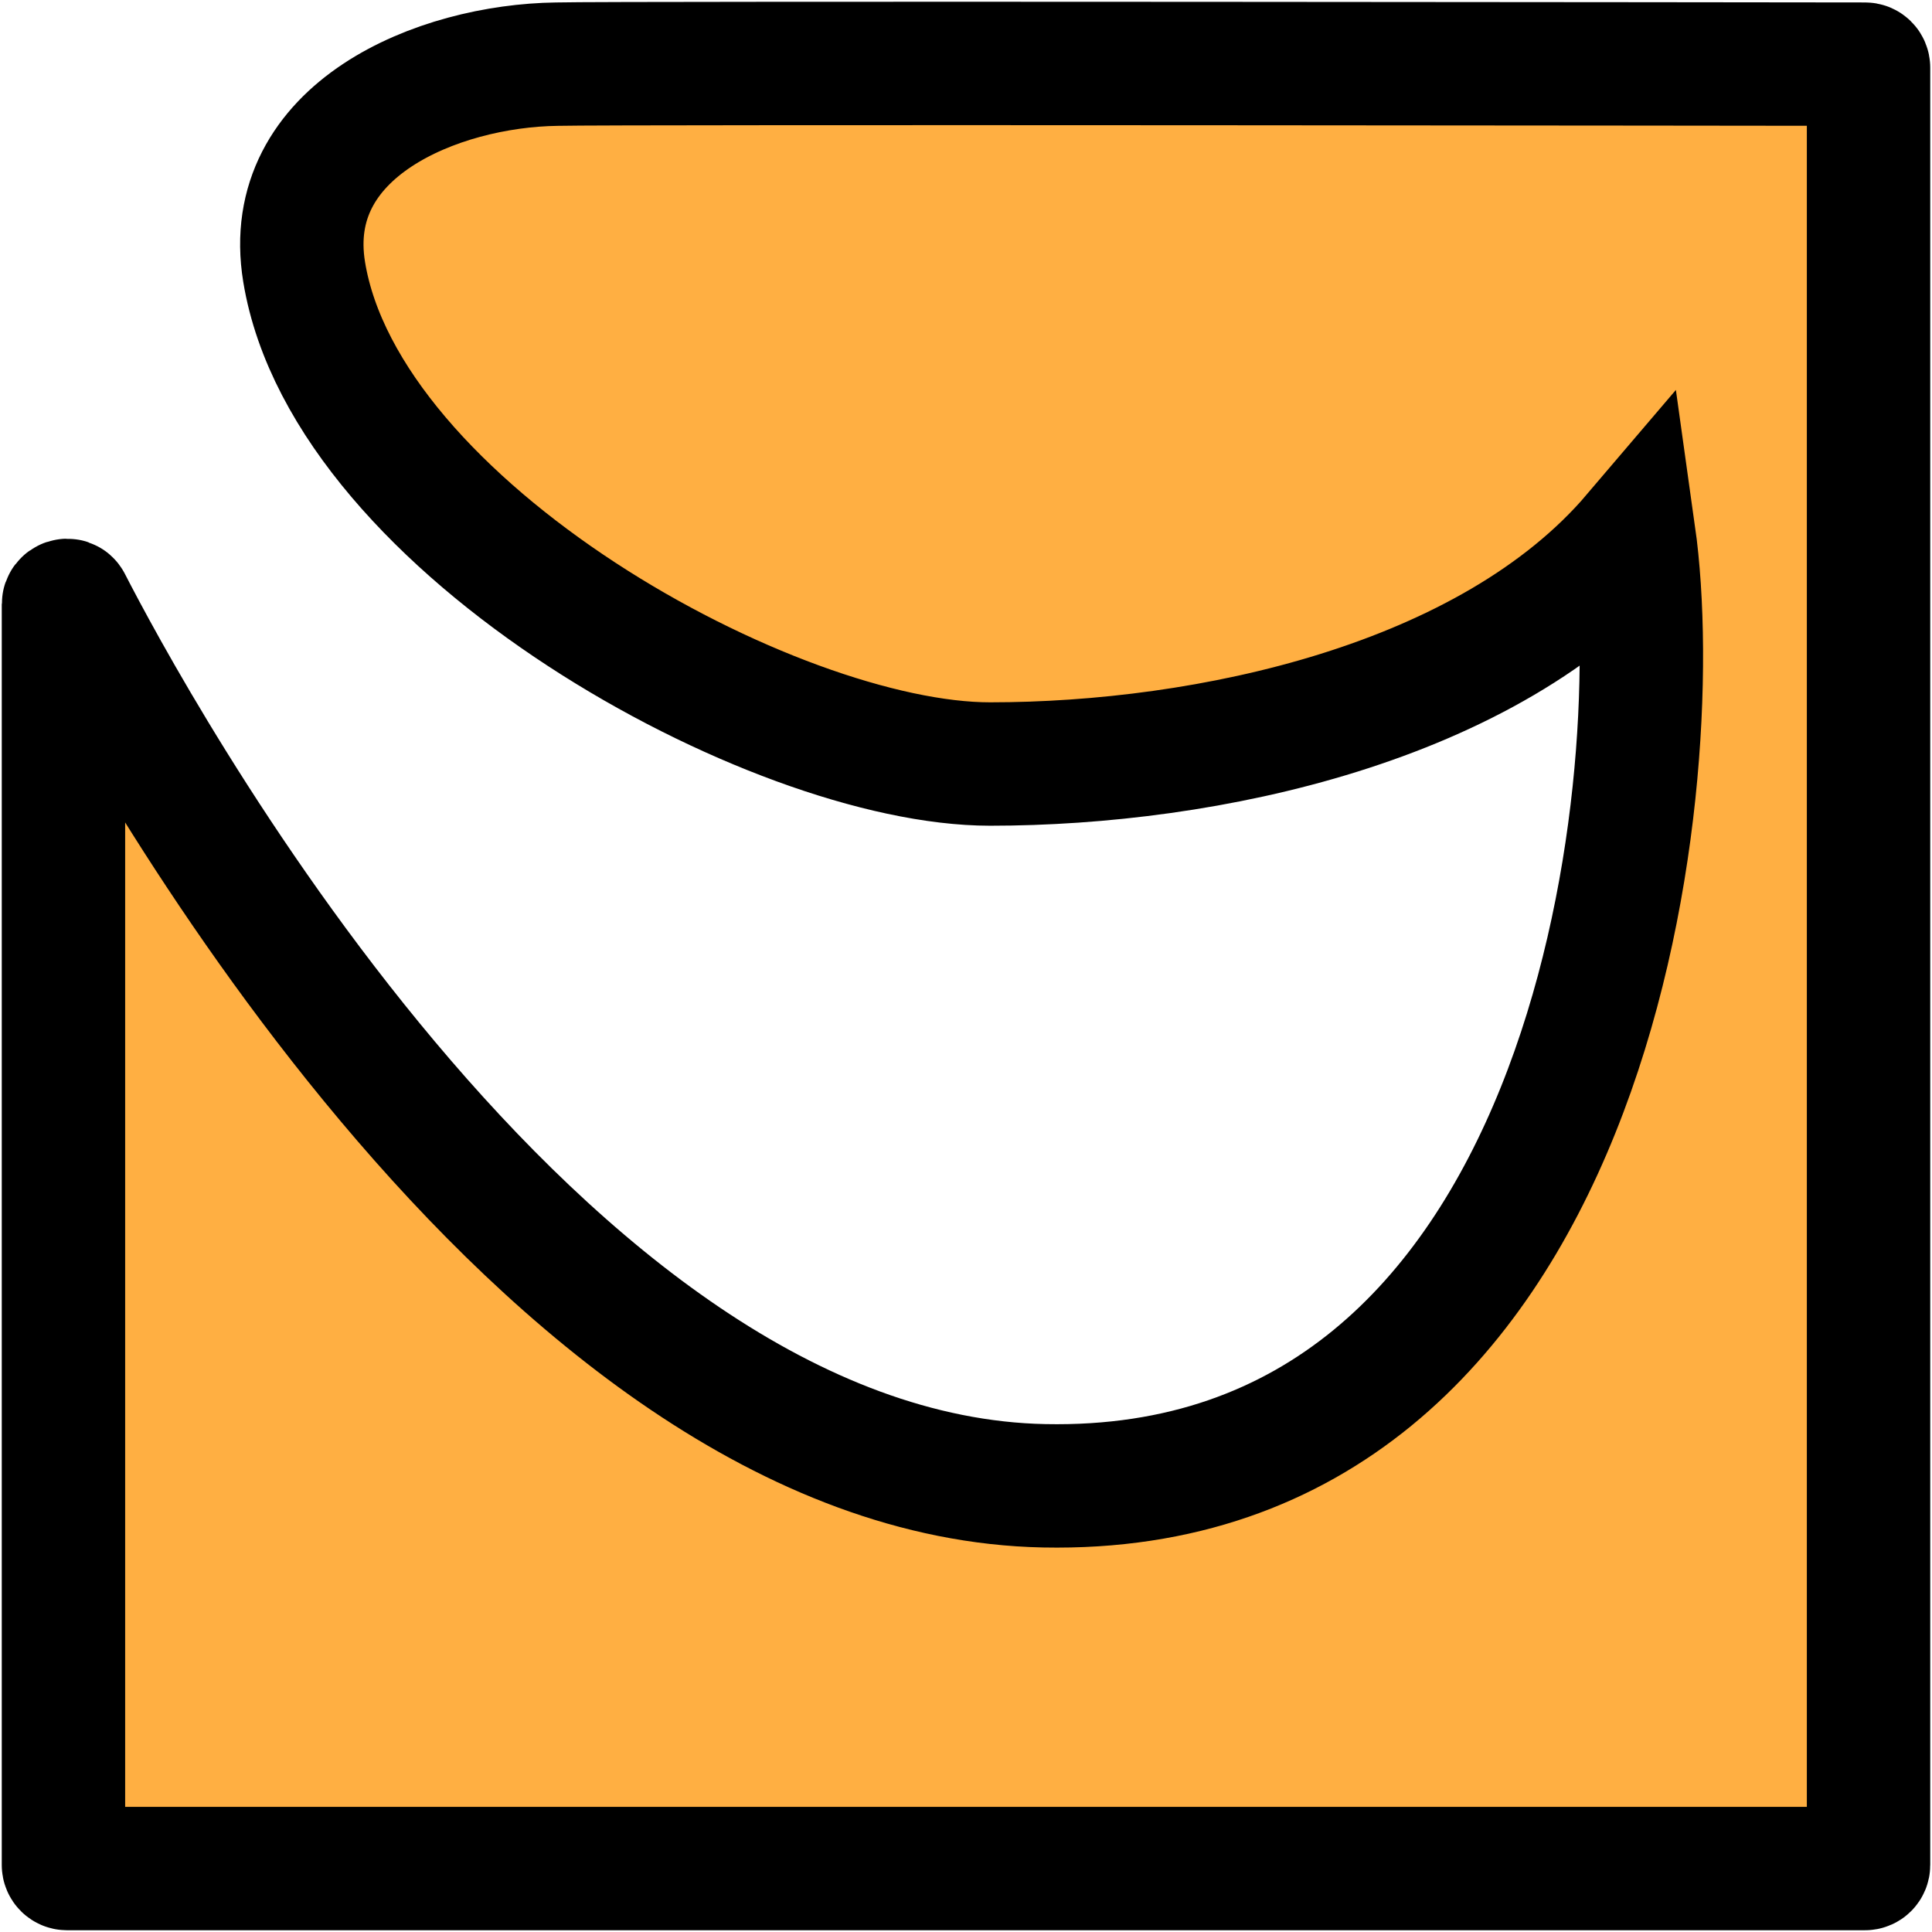
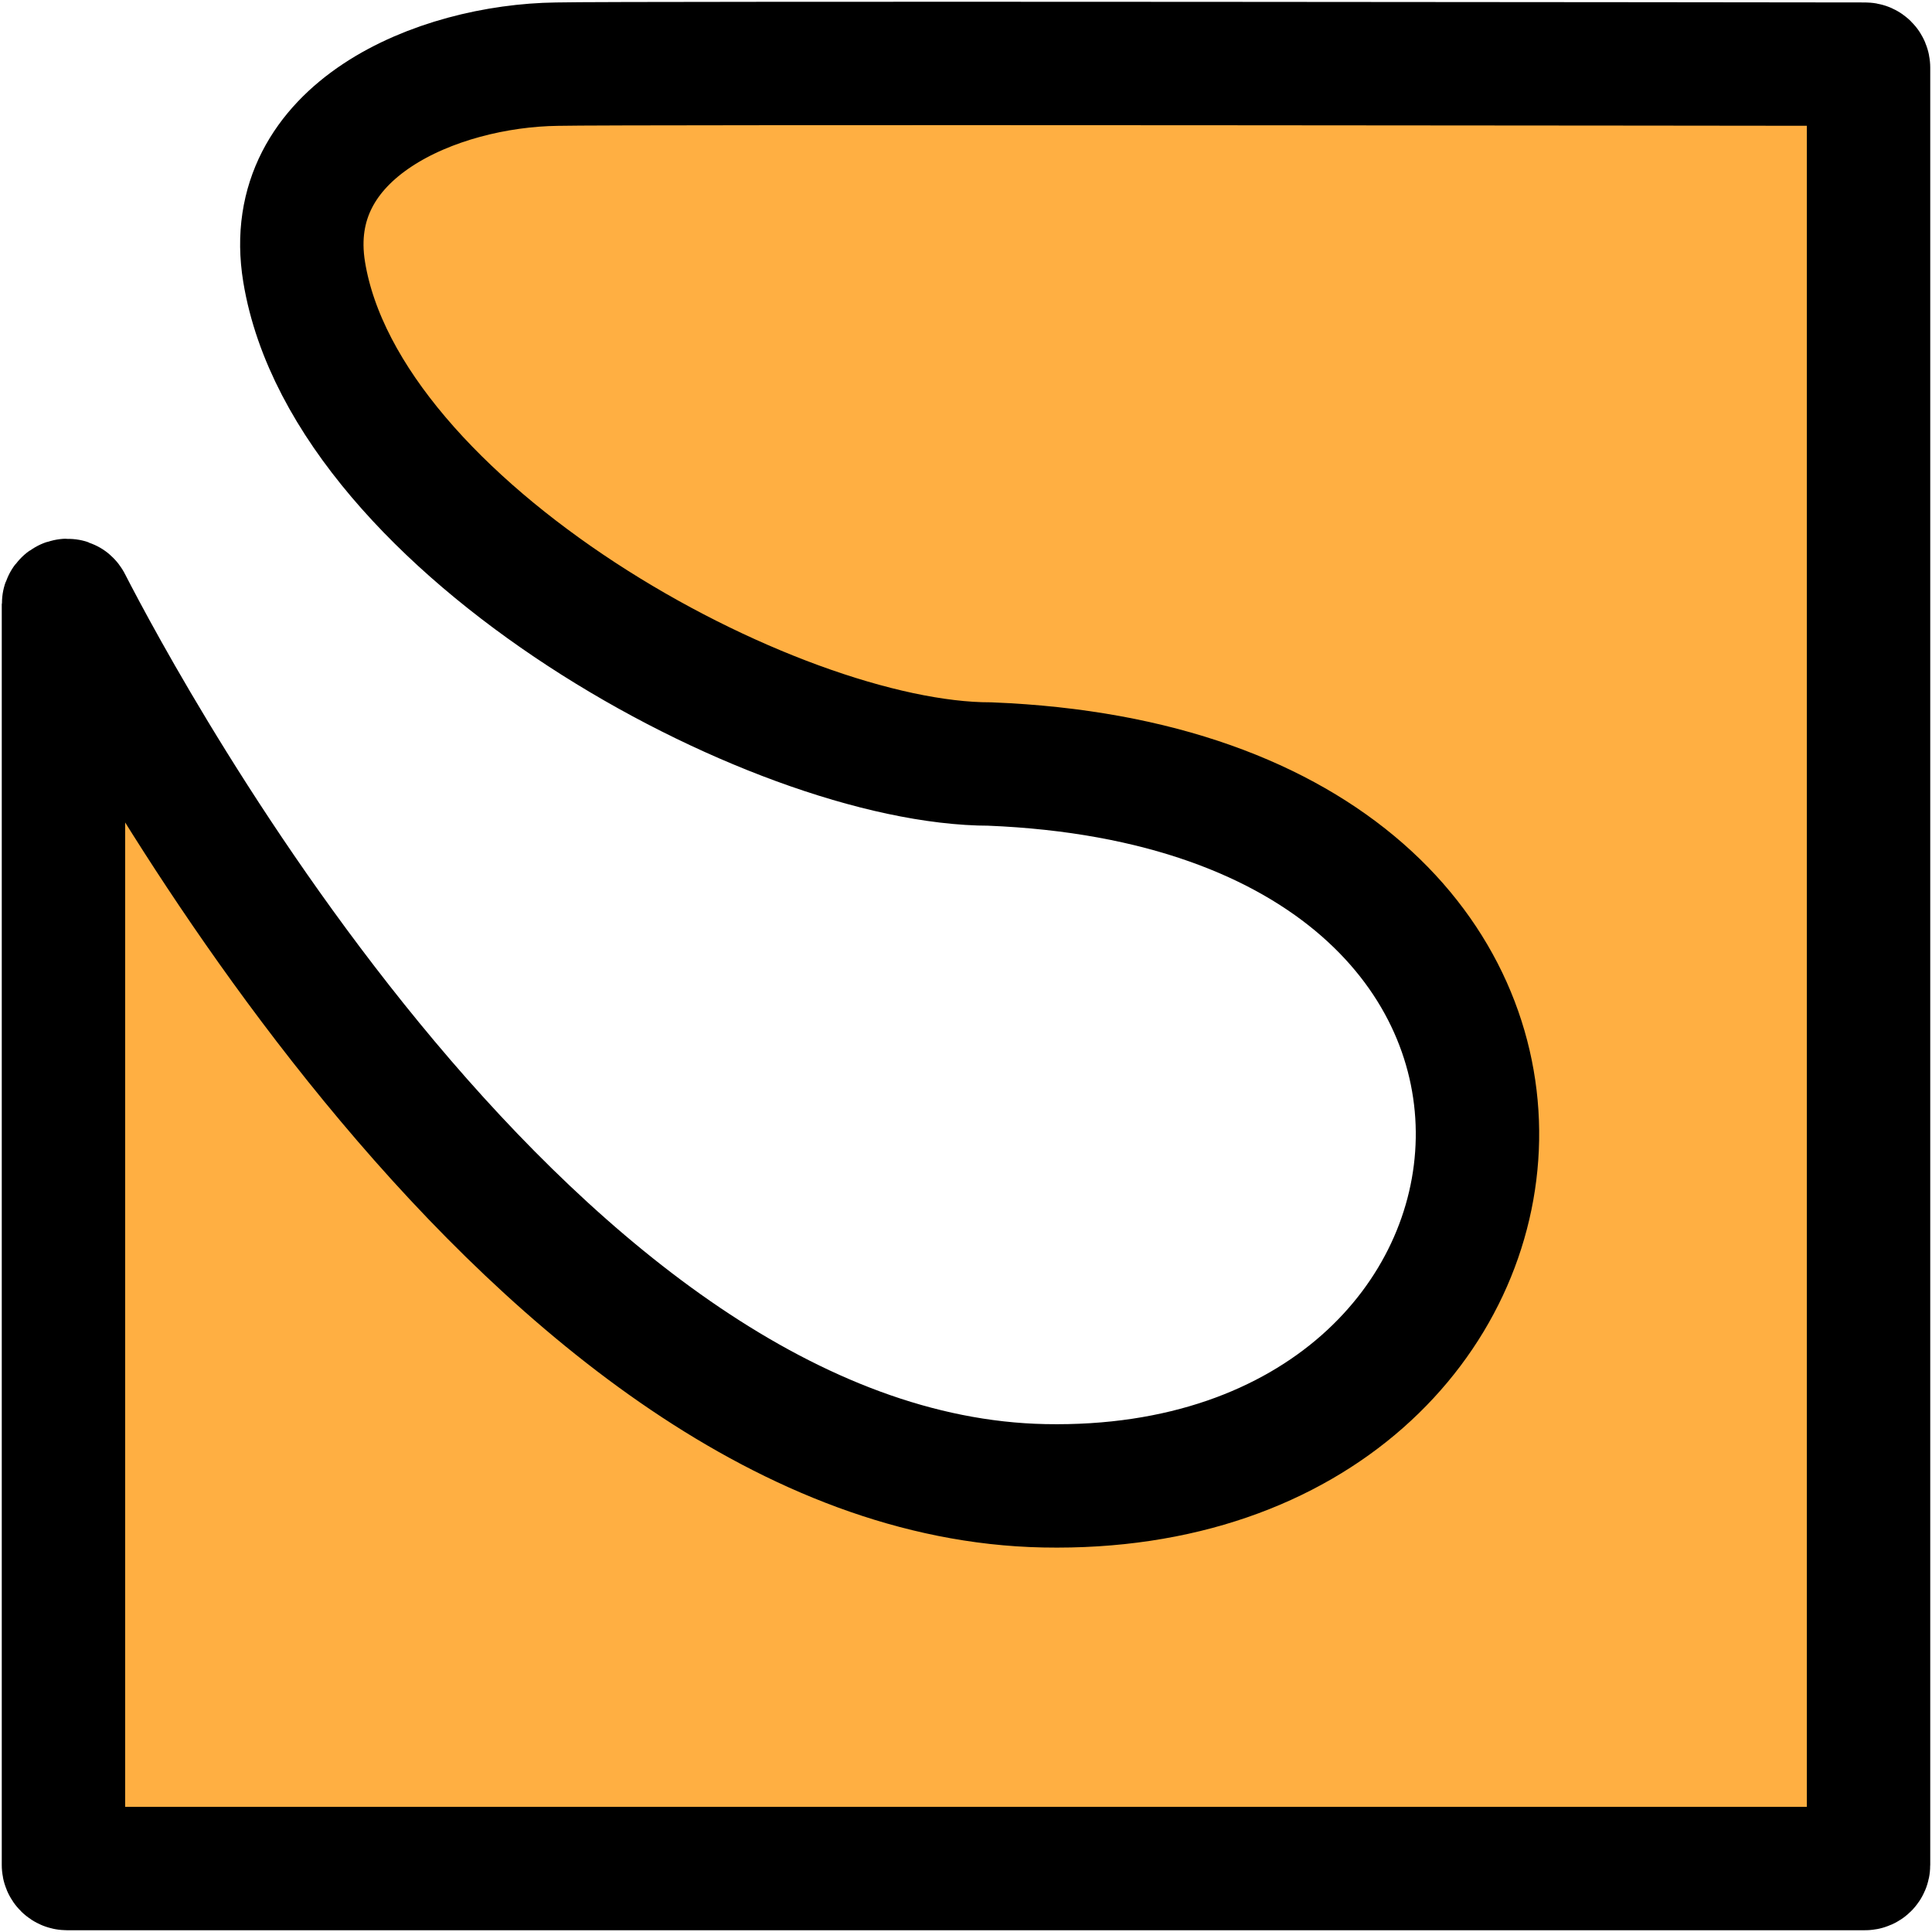
<svg xmlns="http://www.w3.org/2000/svg" width="548" height="548" viewBox="0 0 548 548" fill="none">
-   <path d="M296.187 421.435C152.065 418.553 35.868 201.984 19.878 170.804C19.395 169.861 18 170.342 18 171.402V529C18 529.552 18.448 530 19 530H529C529.552 530 530 529.552 530 529V19.195C530 18.643 529.574 18.196 529.022 18.195C508.568 18.17 174.078 17.768 157.947 18.196C124.24 18.639 79.658 36.804 86.267 77.128C98.213 150.021 219.387 216.71 280.827 216.71C342.267 216.71 422.48 199.65 463.44 151.572C473.68 224.465 451.493 424.541 296.187 421.435Z" fill="#FFAF42" stroke="black" stroke-width="35" stroke-linecap="round" />
+   <path d="M296.187 421.435C152.065 418.553 35.868 201.984 19.878 170.804C19.395 169.861 18 170.342 18 171.402V529C18 529.552 18.448 530 19 530H529C529.552 530 530 529.552 530 529V19.195C530 18.643 529.574 18.196 529.022 18.195C508.568 18.17 174.078 17.768 157.947 18.196C124.24 18.639 79.658 36.804 86.267 77.128C98.213 150.021 219.387 216.71 280.827 216.71C473.68 224.465 451.493 424.541 296.187 421.435Z" fill="#FFAF42" stroke="black" stroke-width="35" stroke-linecap="round" />
</svg>